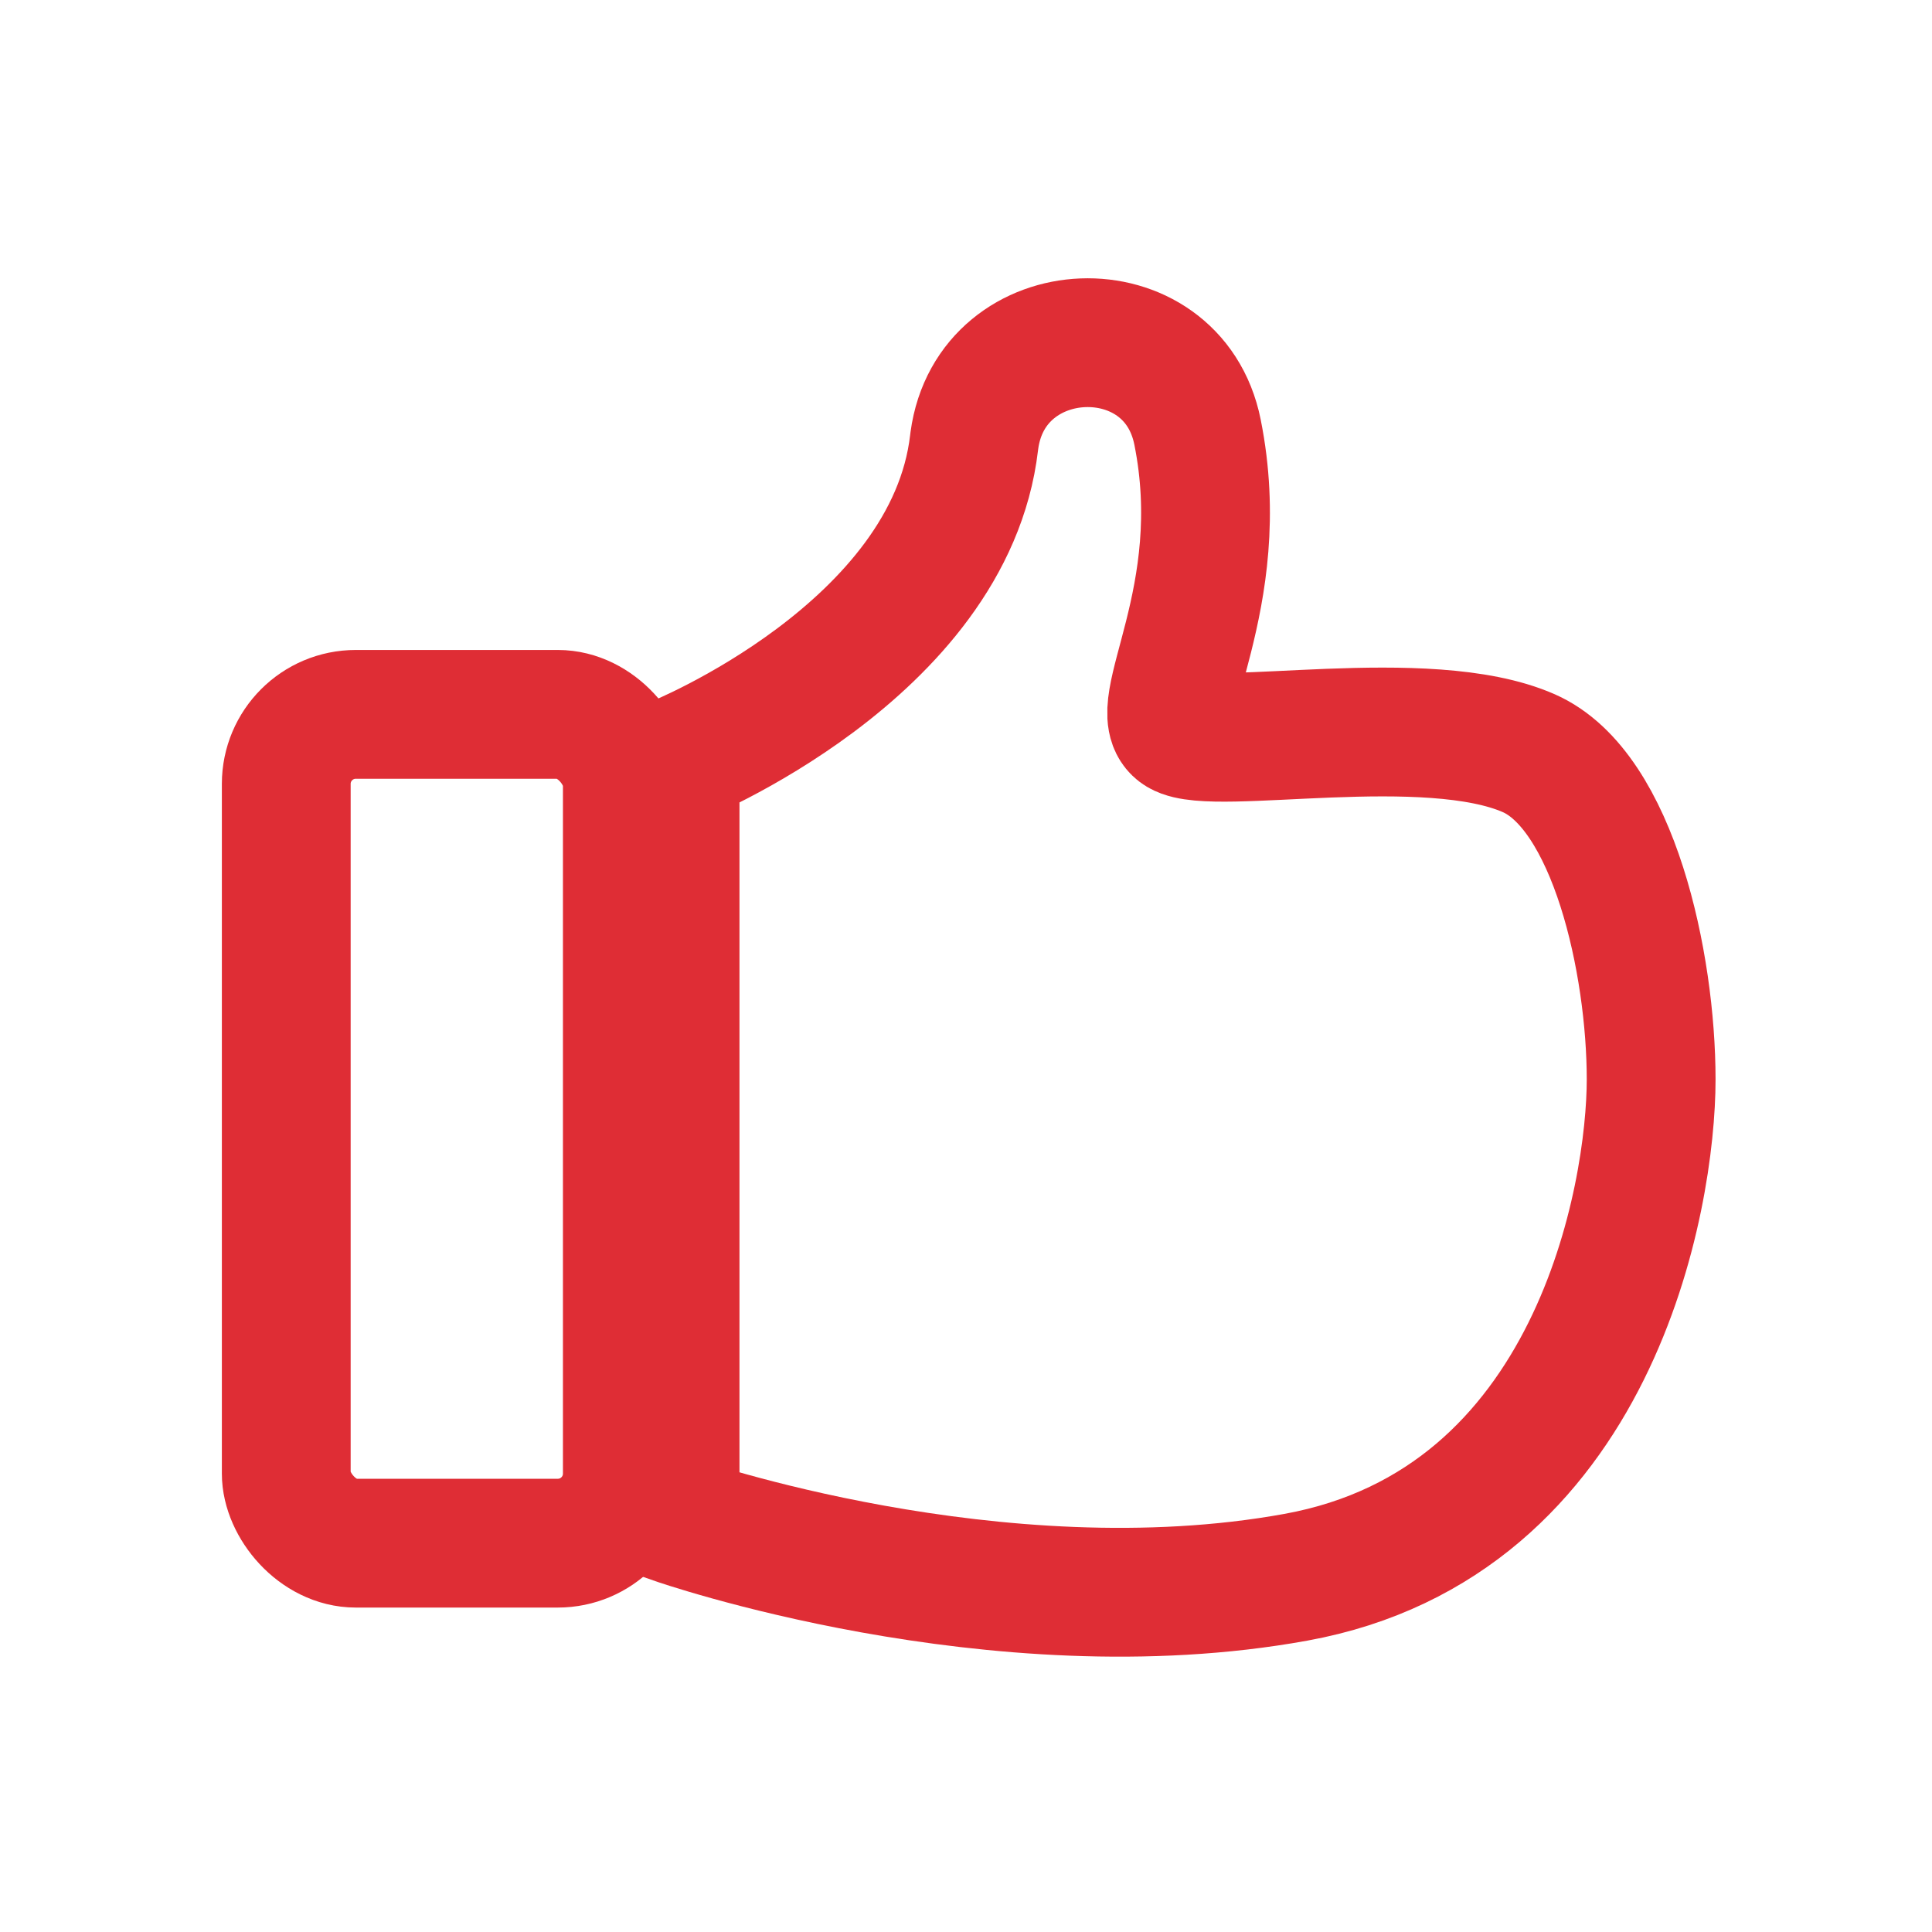
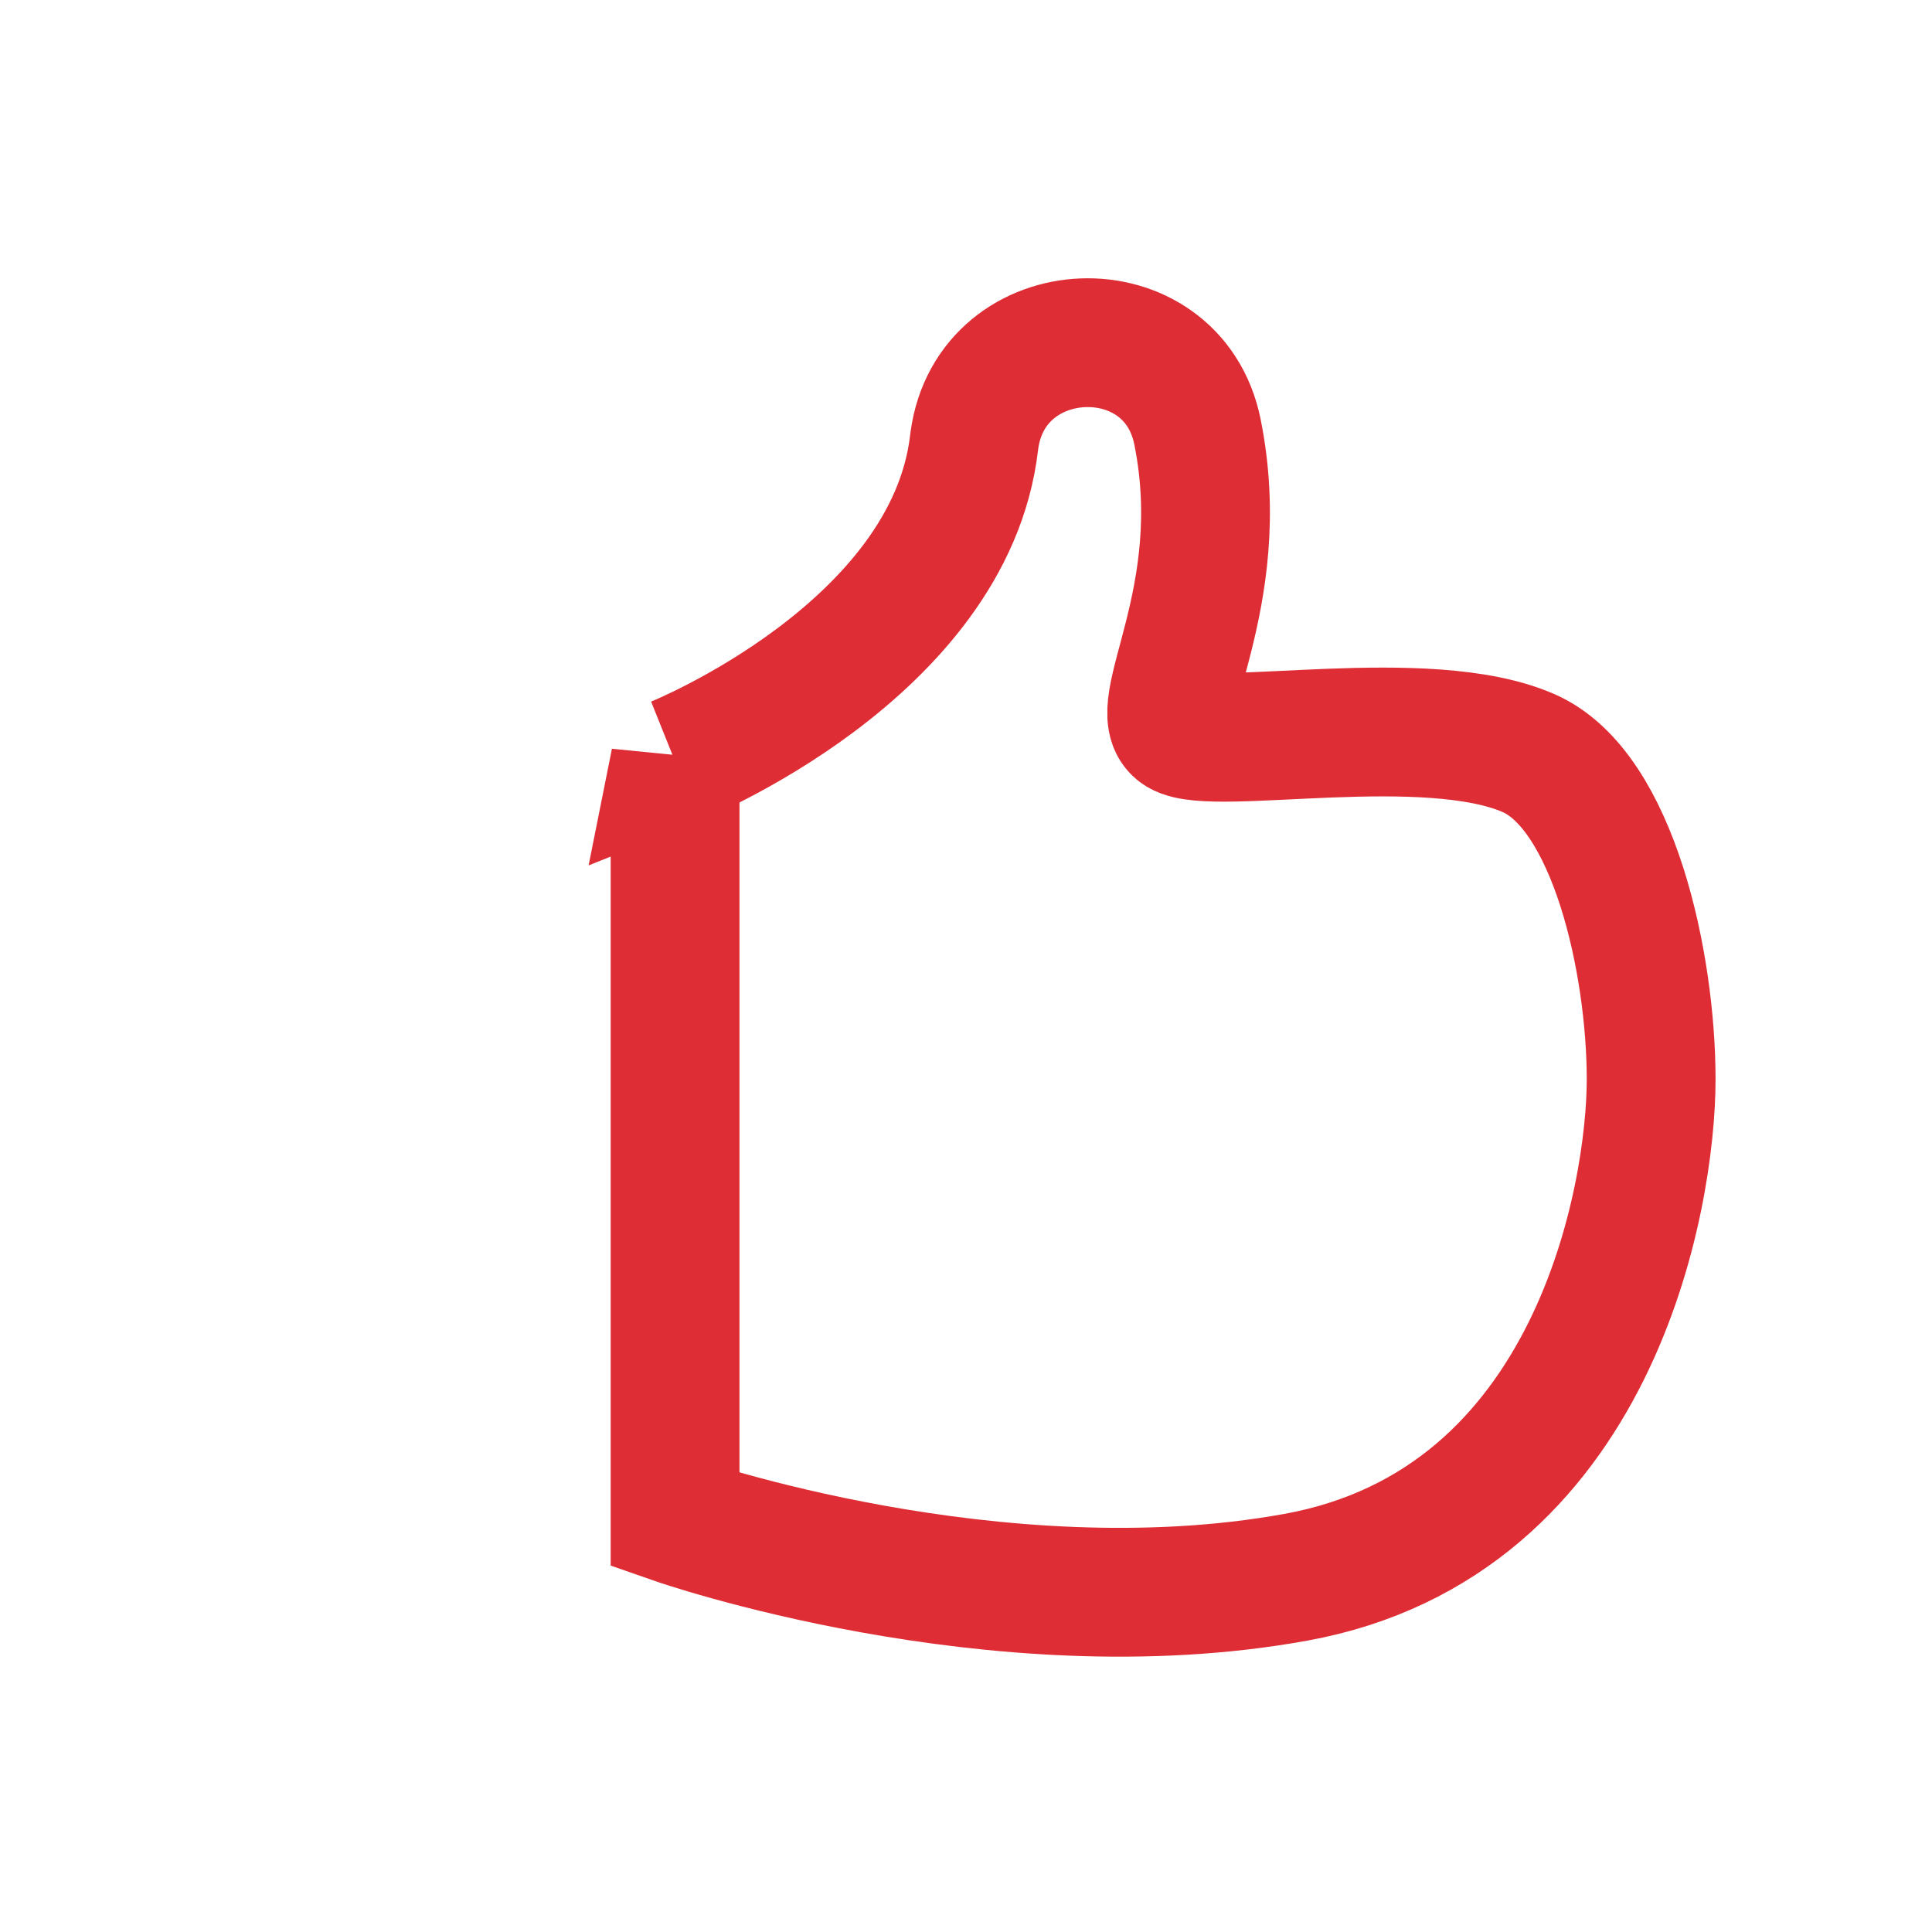
<svg xmlns="http://www.w3.org/2000/svg" id="icons" viewBox="0 0 1500 1500">
  <defs>
    <style>
      .cls-1 {
        fill: none;
        stroke: #df2d35;
        stroke-miterlimit: 10;
        stroke-width: 100px;
      }
    </style>
  </defs>
-   <rect class="cls-1" x="222.25" y="554.63" width="264.81" height="643.48" rx="54" ry="54" />
  <path class="cls-1" d="M524.13,591.12v588.9s248.92,86.94,481.95,44.57c233.03-42.37,275.87-296.48,275.87-386.51s-29.1-224.3-94.98-253.29c-79.15-34.83-244.44-1.03-270.92-16.91-26.48-15.89,39.79-102.34,13.7-232.43-19.32-96.3-160.11-90.76-173.26,6.58-.08.57-.15,1.12-.21,1.65-18.91,161.96-232.15,247.45-232.15,247.45Z" />
</svg>